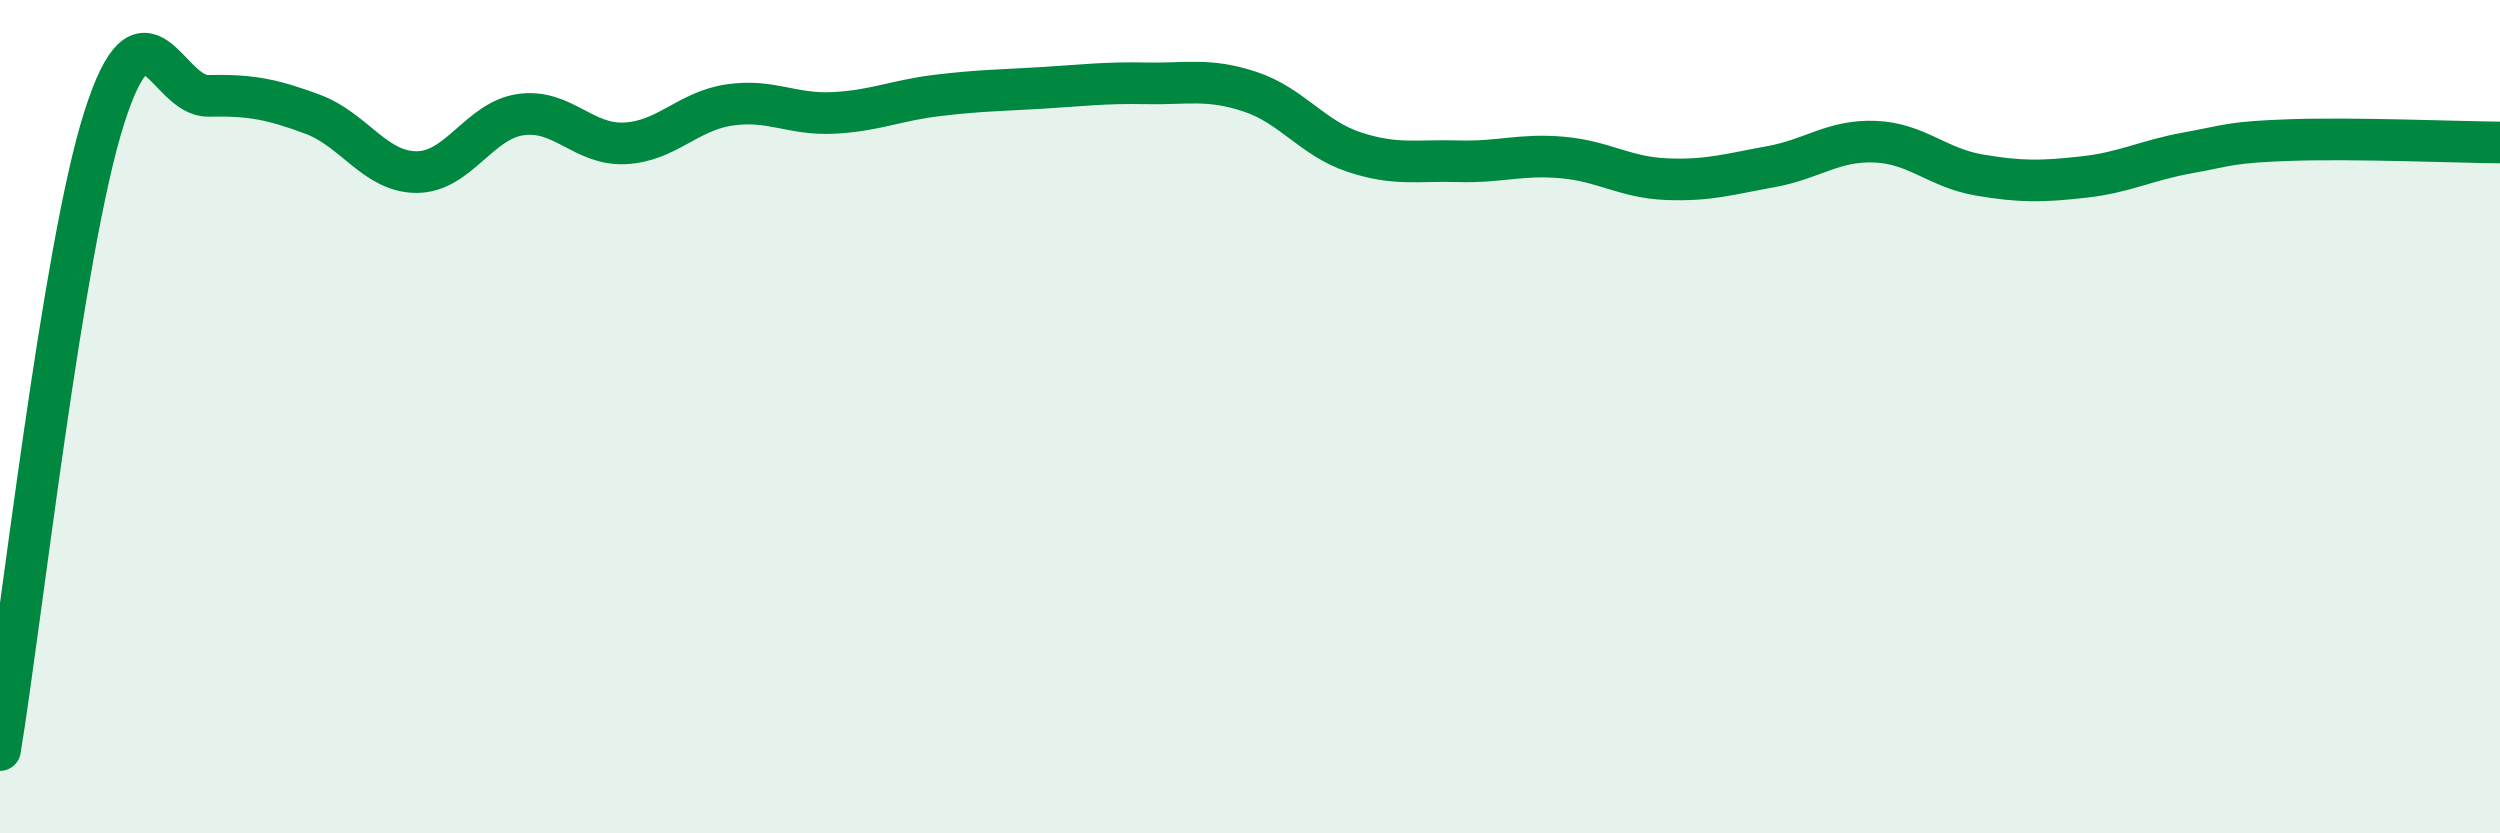
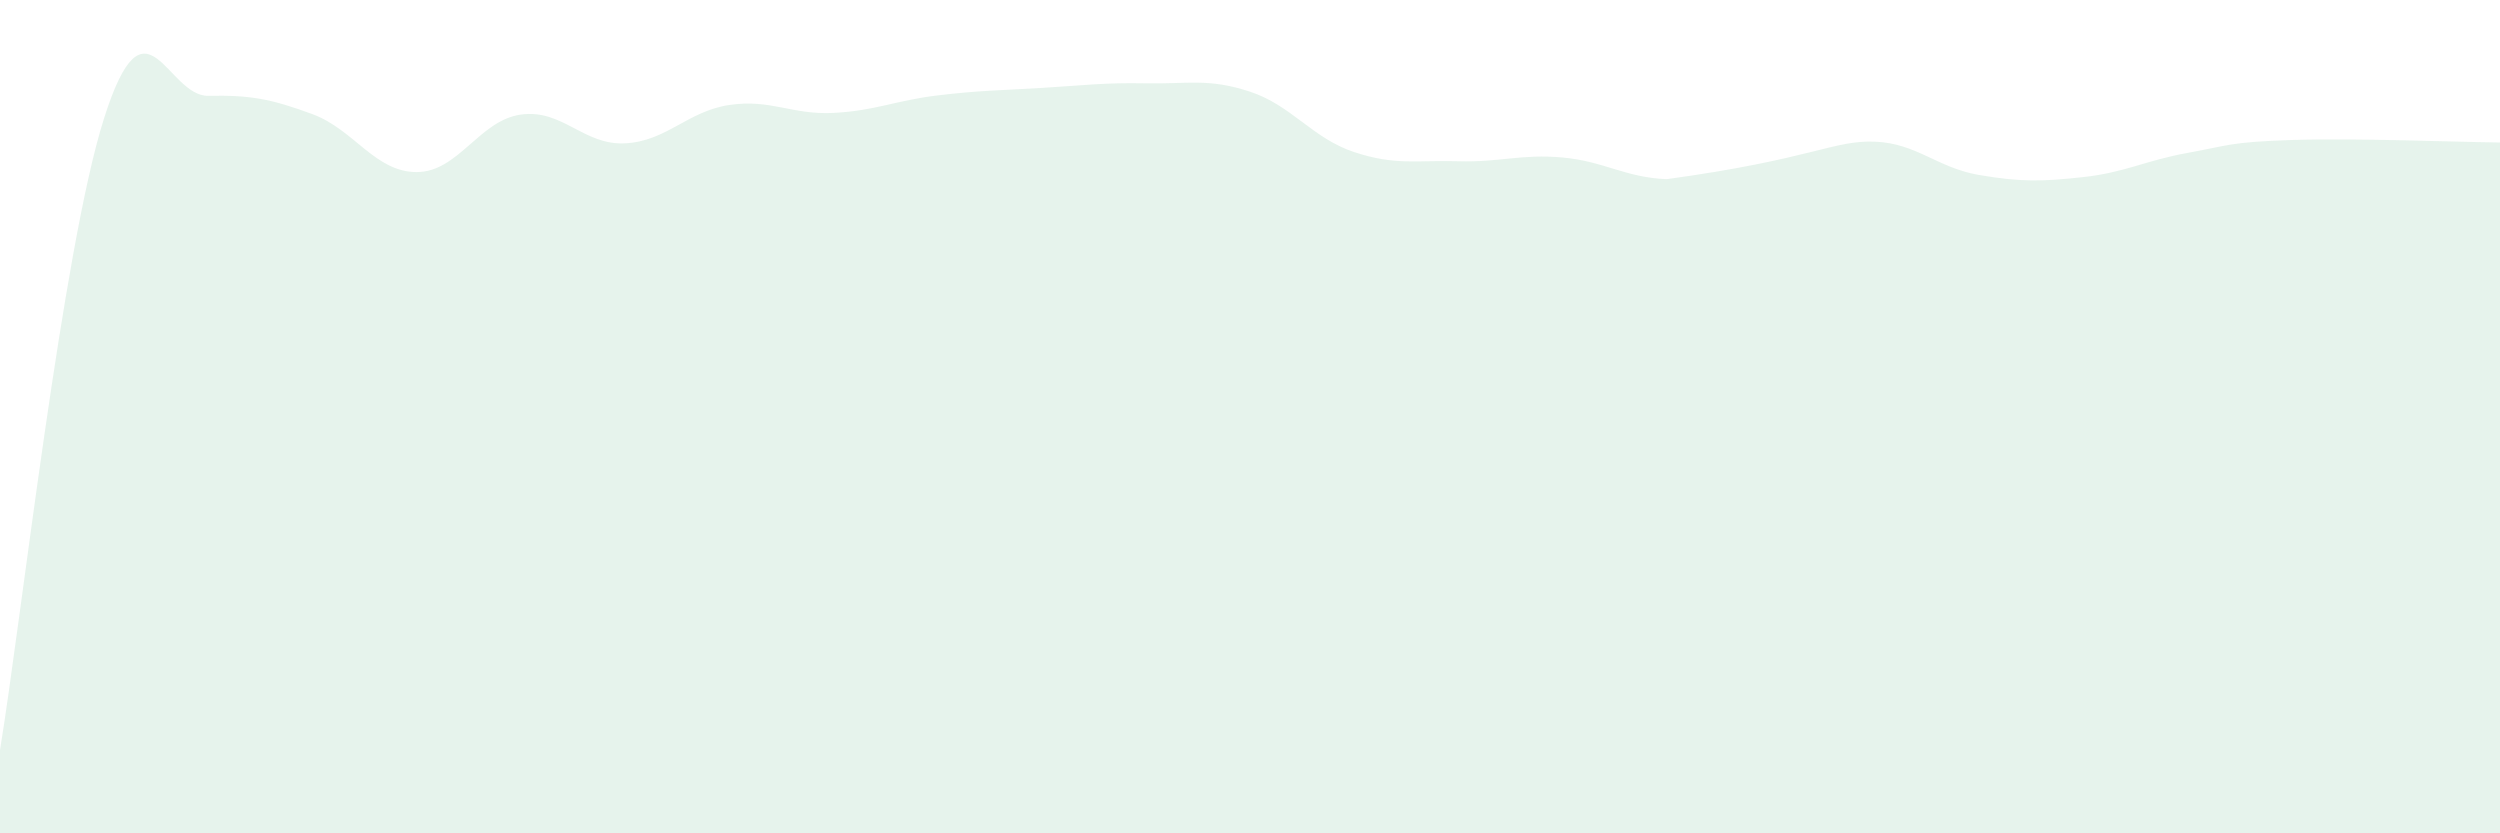
<svg xmlns="http://www.w3.org/2000/svg" width="60" height="20" viewBox="0 0 60 20">
-   <path d="M 0,18 C 0.5,14.97 1.5,5.97 2.5,2.83 C 3.5,-0.31 4,2.32 5,2.3 C 6,2.28 6.5,2.37 7.5,2.74 C 8.5,3.11 9,4.13 10,4.13 C 11,4.13 11.5,2.89 12.5,2.75 C 13.5,2.61 14,3.49 15,3.44 C 16,3.39 16.5,2.67 17.5,2.52 C 18.5,2.37 19,2.76 20,2.71 C 21,2.66 21.5,2.41 22.5,2.29 C 23.5,2.17 24,2.17 25,2.11 C 26,2.05 26.5,1.98 27.5,2 C 28.5,2.02 29,1.87 30,2.2 C 31,2.53 31.5,3.32 32.5,3.65 C 33.5,3.98 34,3.84 35,3.87 C 36,3.9 36.5,3.69 37.5,3.78 C 38.5,3.87 39,4.26 40,4.3 C 41,4.34 41.5,4.18 42.5,4 C 43.5,3.82 44,3.36 45,3.4 C 46,3.44 46.5,4.03 47.5,4.2 C 48.5,4.37 49,4.36 50,4.25 C 51,4.14 51.5,3.85 52.5,3.67 C 53.5,3.49 53.5,3.41 55,3.36 C 56.5,3.31 59,3.41 60,3.42L60 20L0 20Z" fill="#008740" opacity="0.1" stroke-linecap="round" stroke-linejoin="round" />
-   <path d="M 0,18 C 0.5,14.97 1.5,5.97 2.5,2.83 C 3.5,-0.31 4,2.32 5,2.3 C 6,2.28 6.5,2.37 7.5,2.74 C 8.5,3.11 9,4.13 10,4.13 C 11,4.13 11.5,2.89 12.5,2.75 C 13.5,2.61 14,3.49 15,3.44 C 16,3.39 16.5,2.67 17.5,2.52 C 18.5,2.37 19,2.76 20,2.71 C 21,2.66 21.5,2.41 22.5,2.29 C 23.5,2.17 24,2.17 25,2.11 C 26,2.05 26.5,1.98 27.5,2 C 28.5,2.02 29,1.87 30,2.2 C 31,2.53 31.5,3.32 32.5,3.65 C 33.5,3.98 34,3.84 35,3.87 C 36,3.9 36.5,3.69 37.5,3.78 C 38.5,3.87 39,4.26 40,4.3 C 41,4.34 41.5,4.18 42.5,4 C 43.5,3.82 44,3.36 45,3.4 C 46,3.44 46.5,4.03 47.5,4.2 C 48.5,4.37 49,4.36 50,4.25 C 51,4.14 51.5,3.85 52.5,3.67 C 53.5,3.49 53.5,3.41 55,3.36 C 56.5,3.31 59,3.41 60,3.42" stroke="#008740" stroke-width="1" fill="none" stroke-linecap="round" stroke-linejoin="round" />
+   <path d="M 0,18 C 0.5,14.97 1.5,5.97 2.5,2.83 C 3.5,-0.31 4,2.32 5,2.3 C 6,2.28 6.5,2.37 7.5,2.74 C 8.5,3.11 9,4.13 10,4.13 C 11,4.13 11.5,2.89 12.5,2.75 C 13.5,2.61 14,3.49 15,3.44 C 16,3.39 16.5,2.67 17.5,2.52 C 18.5,2.37 19,2.76 20,2.71 C 21,2.66 21.5,2.41 22.5,2.29 C 23.5,2.17 24,2.17 25,2.11 C 26,2.05 26.5,1.98 27.5,2 C 28.5,2.02 29,1.87 30,2.2 C 31,2.53 31.5,3.32 32.5,3.65 C 33.5,3.98 34,3.84 35,3.87 C 36,3.9 36.5,3.69 37.5,3.78 C 38.5,3.87 39,4.26 40,4.3 C 43.5,3.82 44,3.36 45,3.4 C 46,3.44 46.5,4.03 47.5,4.2 C 48.5,4.37 49,4.36 50,4.25 C 51,4.14 51.5,3.85 52.5,3.67 C 53.5,3.49 53.5,3.41 55,3.36 C 56.5,3.31 59,3.41 60,3.42L60 20L0 20Z" fill="#008740" opacity="0.1" stroke-linecap="round" stroke-linejoin="round" />
</svg>